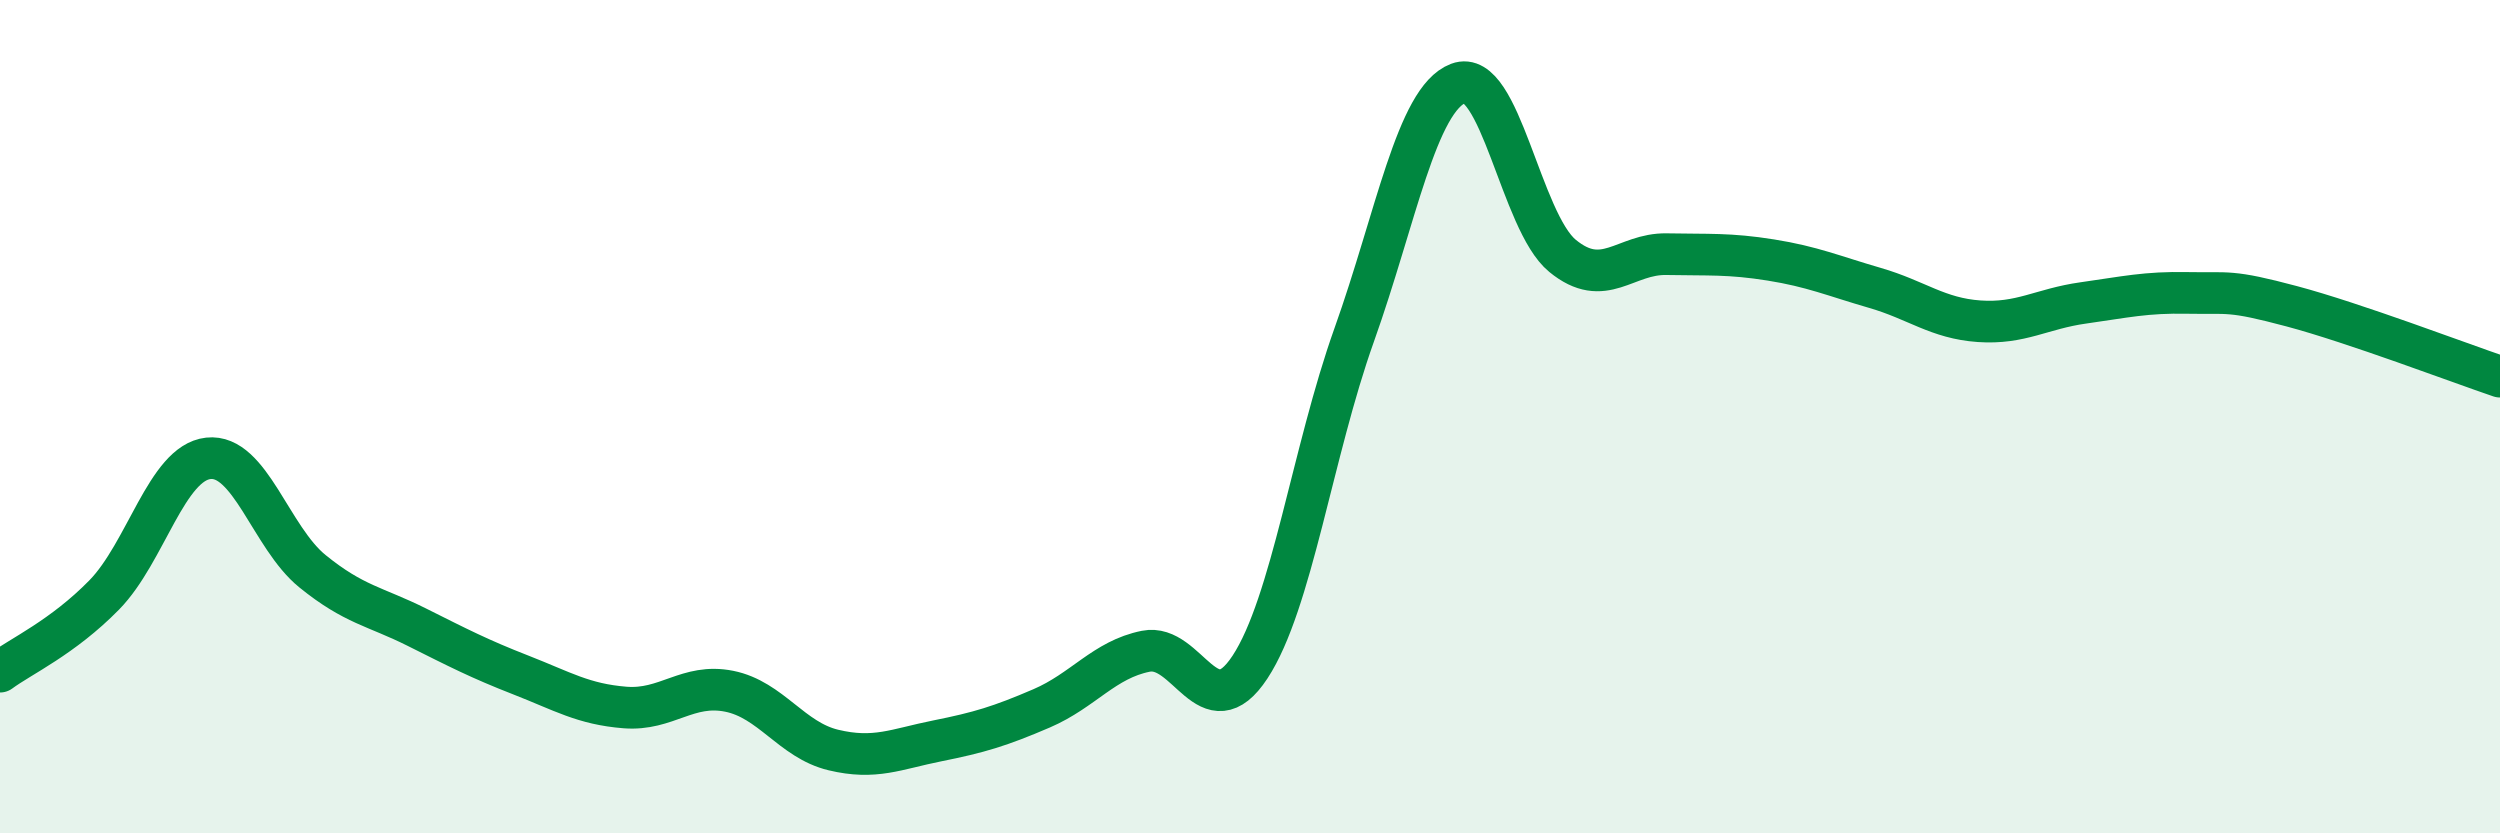
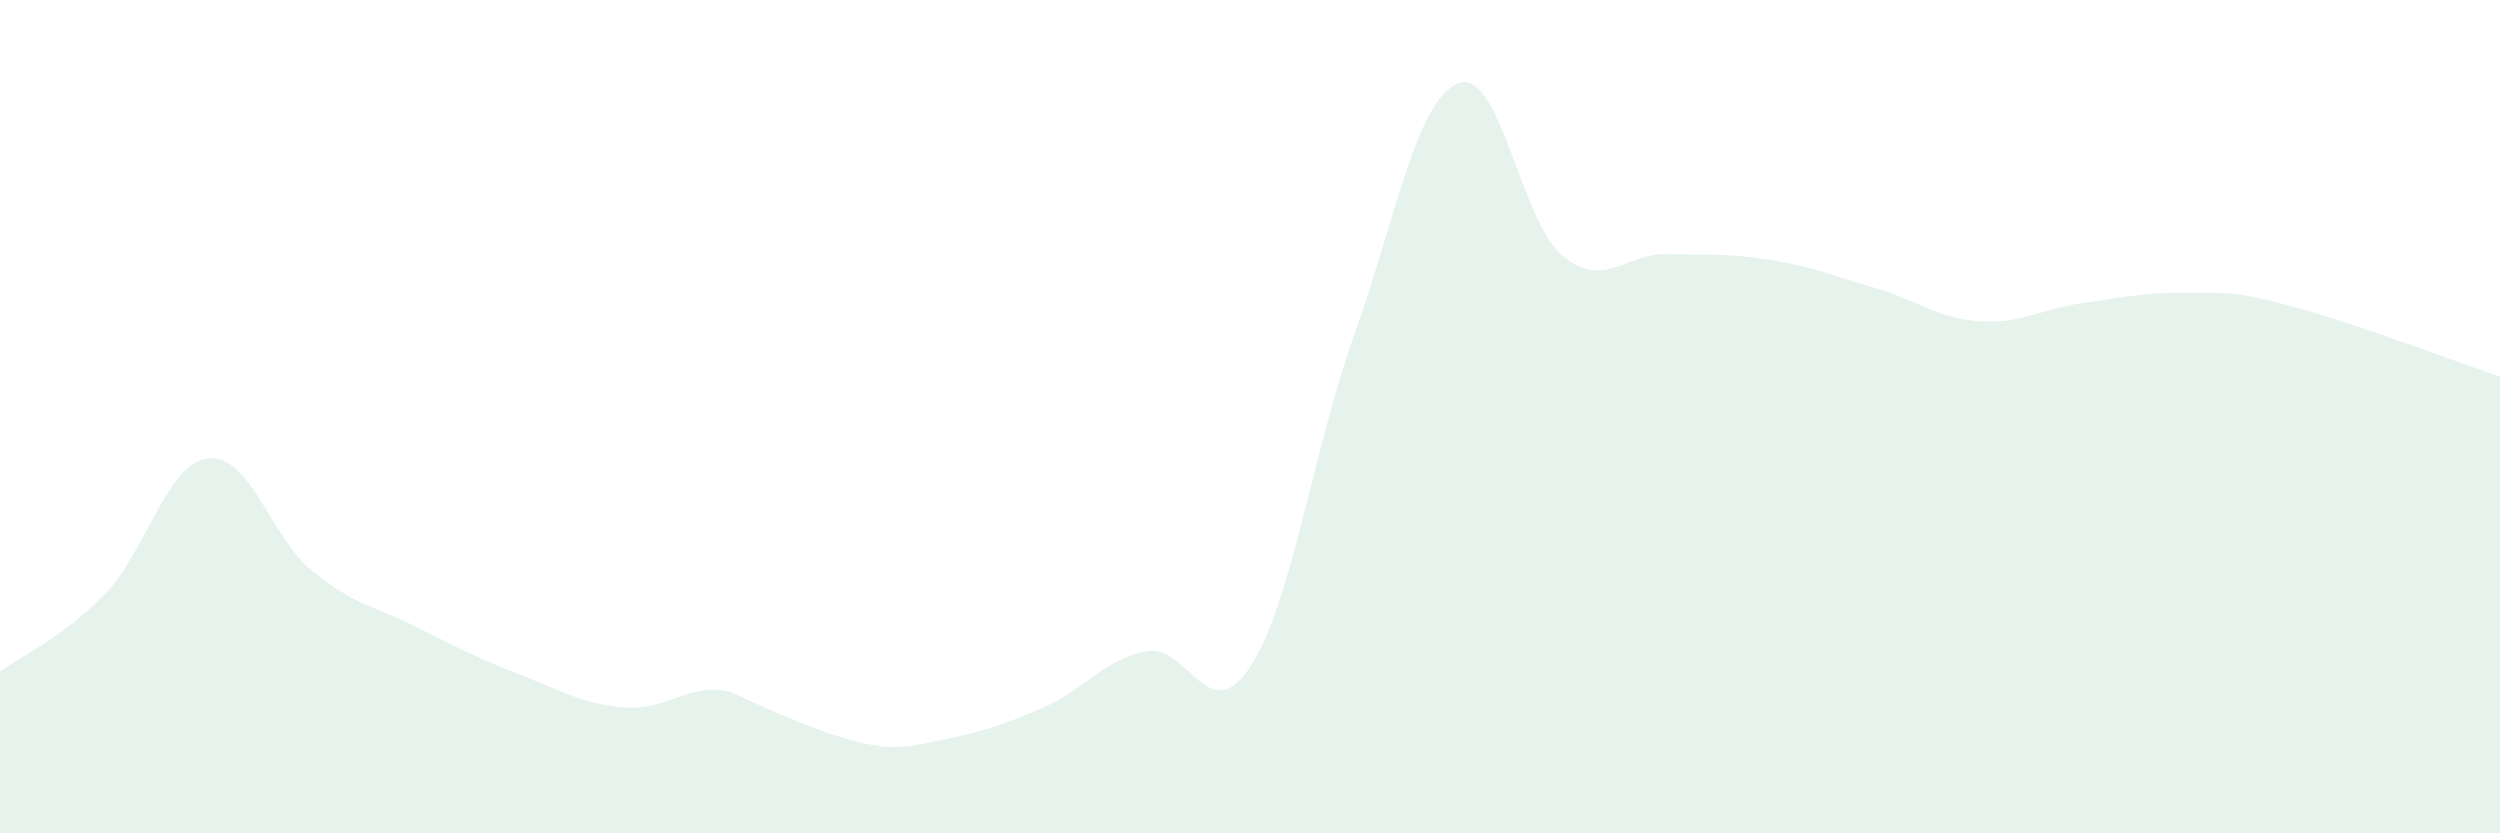
<svg xmlns="http://www.w3.org/2000/svg" width="60" height="20" viewBox="0 0 60 20">
-   <path d="M 0,16.12 C 0.5,15.75 1.5,15.3 2.5,14.28 C 3.5,13.26 4,11.11 5,11 C 6,10.89 6.5,12.9 7.5,13.71 C 8.5,14.52 9,14.55 10,15.05 C 11,15.55 11.5,15.81 12.5,16.2 C 13.5,16.59 14,16.9 15,16.98 C 16,17.06 16.5,16.39 17.5,16.59 C 18.5,16.79 19,17.76 20,18 C 21,18.24 21.5,17.98 22.5,17.78 C 23.5,17.58 24,17.43 25,17 C 26,16.57 26.5,15.83 27.5,15.63 C 28.5,15.43 29,17.53 30,16.01 C 31,14.49 31.5,10.84 32.5,8.04 C 33.5,5.24 34,2.38 35,2 C 36,1.62 36.5,5.32 37.5,6.14 C 38.5,6.96 39,6.08 40,6.1 C 41,6.12 41.5,6.08 42.5,6.24 C 43.5,6.4 44,6.62 45,6.91 C 46,7.2 46.5,7.64 47.5,7.71 C 48.5,7.78 49,7.41 50,7.27 C 51,7.13 51.5,7.01 52.5,7.03 C 53.5,7.05 53.5,6.95 55,7.35 C 56.5,7.75 59,8.7 60,9.04L60 20L0 20Z" fill="#008740" opacity="0.1" stroke-linecap="round" stroke-linejoin="round" />
-   <path d="M 0,16.12 C 0.5,15.75 1.5,15.3 2.5,14.28 C 3.5,13.26 4,11.11 5,11 C 6,10.89 6.5,12.9 7.5,13.71 C 8.5,14.52 9,14.55 10,15.05 C 11,15.55 11.5,15.81 12.5,16.2 C 13.5,16.59 14,16.9 15,16.98 C 16,17.06 16.5,16.39 17.5,16.59 C 18.5,16.79 19,17.76 20,18 C 21,18.24 21.5,17.98 22.5,17.78 C 23.5,17.58 24,17.43 25,17 C 26,16.57 26.5,15.83 27.5,15.63 C 28.5,15.43 29,17.53 30,16.01 C 31,14.49 31.5,10.84 32.5,8.04 C 33.5,5.24 34,2.38 35,2 C 36,1.62 36.5,5.32 37.5,6.14 C 38.5,6.96 39,6.08 40,6.1 C 41,6.12 41.5,6.08 42.5,6.24 C 43.5,6.4 44,6.62 45,6.91 C 46,7.2 46.5,7.64 47.5,7.71 C 48.5,7.78 49,7.41 50,7.27 C 51,7.13 51.5,7.01 52.5,7.03 C 53.5,7.05 53.5,6.95 55,7.35 C 56.5,7.75 59,8.7 60,9.04" stroke="#008740" stroke-width="1" fill="none" stroke-linecap="round" stroke-linejoin="round" />
+   <path d="M 0,16.12 C 0.5,15.75 1.5,15.3 2.5,14.28 C 3.5,13.26 4,11.11 5,11 C 6,10.89 6.5,12.9 7.5,13.71 C 8.5,14.52 9,14.55 10,15.05 C 11,15.55 11.5,15.81 12.5,16.2 C 13.5,16.59 14,16.9 15,16.98 C 16,17.06 16.5,16.39 17.5,16.59 C 21,18.24 21.5,17.98 22.5,17.78 C 23.5,17.58 24,17.43 25,17 C 26,16.57 26.5,15.83 27.5,15.63 C 28.5,15.43 29,17.53 30,16.01 C 31,14.49 31.5,10.84 32.5,8.04 C 33.5,5.24 34,2.38 35,2 C 36,1.62 36.5,5.32 37.5,6.14 C 38.5,6.96 39,6.08 40,6.1 C 41,6.12 41.5,6.08 42.5,6.24 C 43.5,6.4 44,6.62 45,6.91 C 46,7.2 46.5,7.64 47.5,7.71 C 48.5,7.78 49,7.41 50,7.27 C 51,7.13 51.5,7.01 52.5,7.03 C 53.5,7.05 53.5,6.95 55,7.35 C 56.5,7.75 59,8.7 60,9.04L60 20L0 20Z" fill="#008740" opacity="0.1" stroke-linecap="round" stroke-linejoin="round" />
</svg>